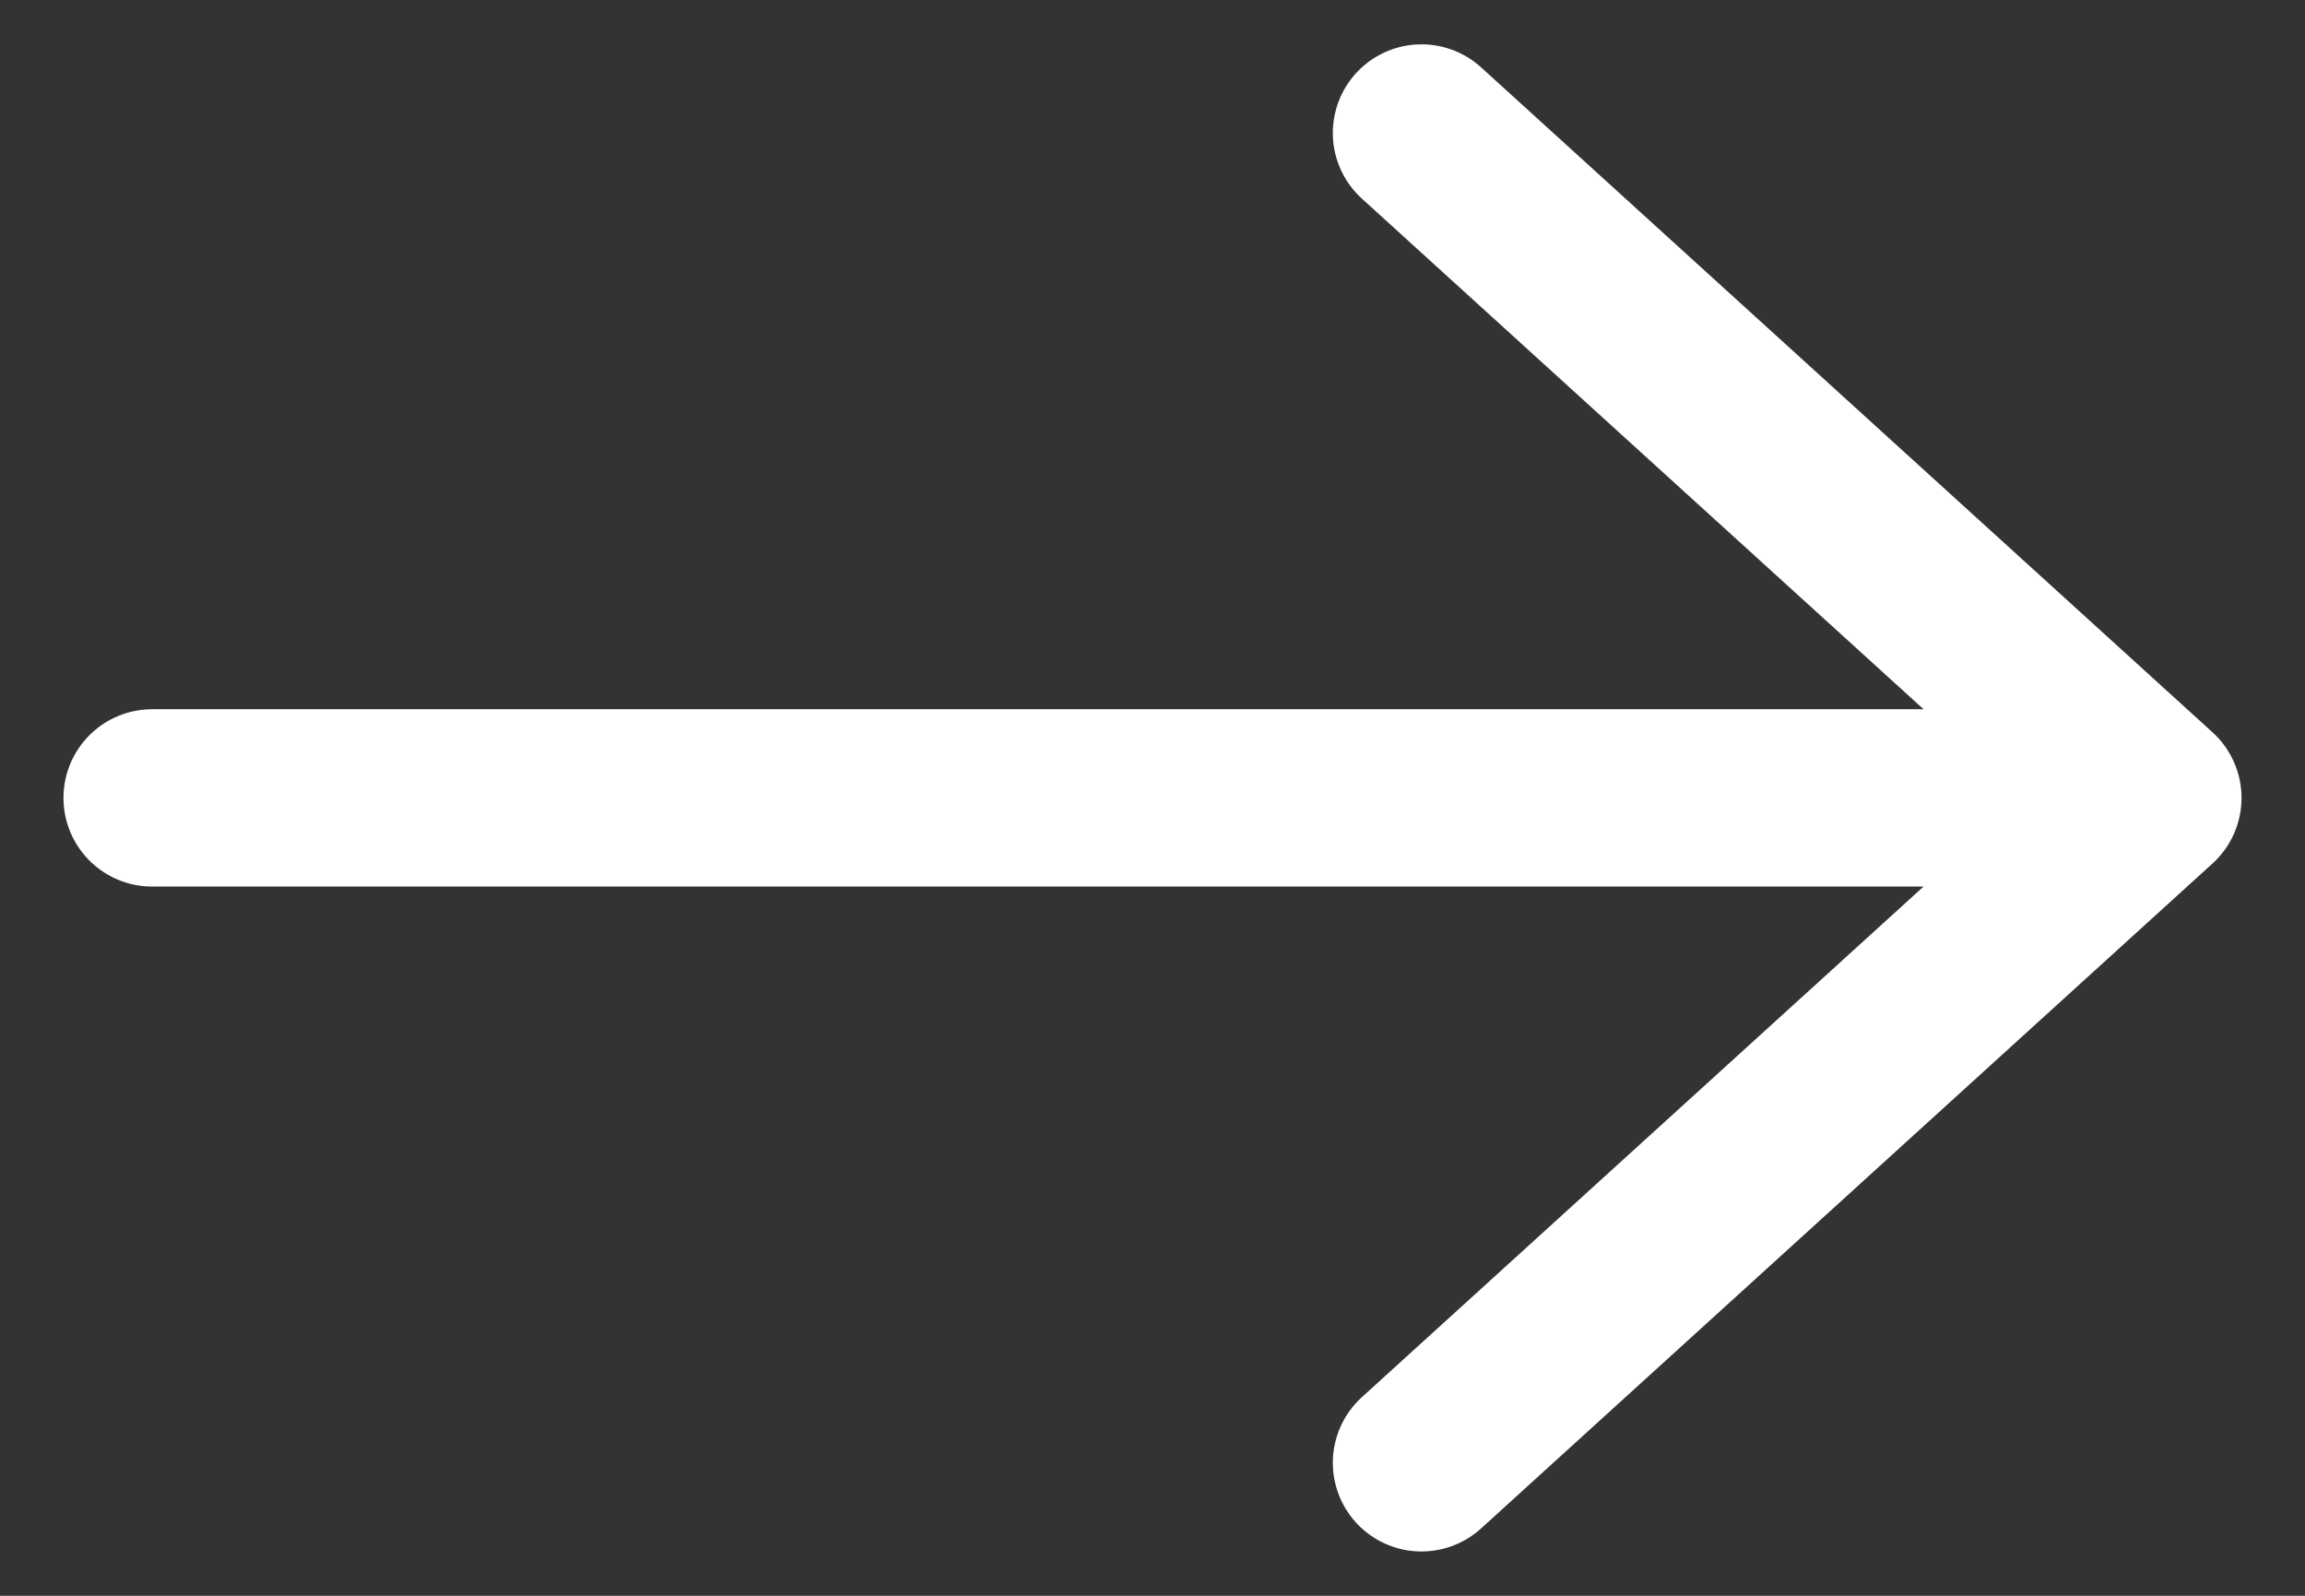
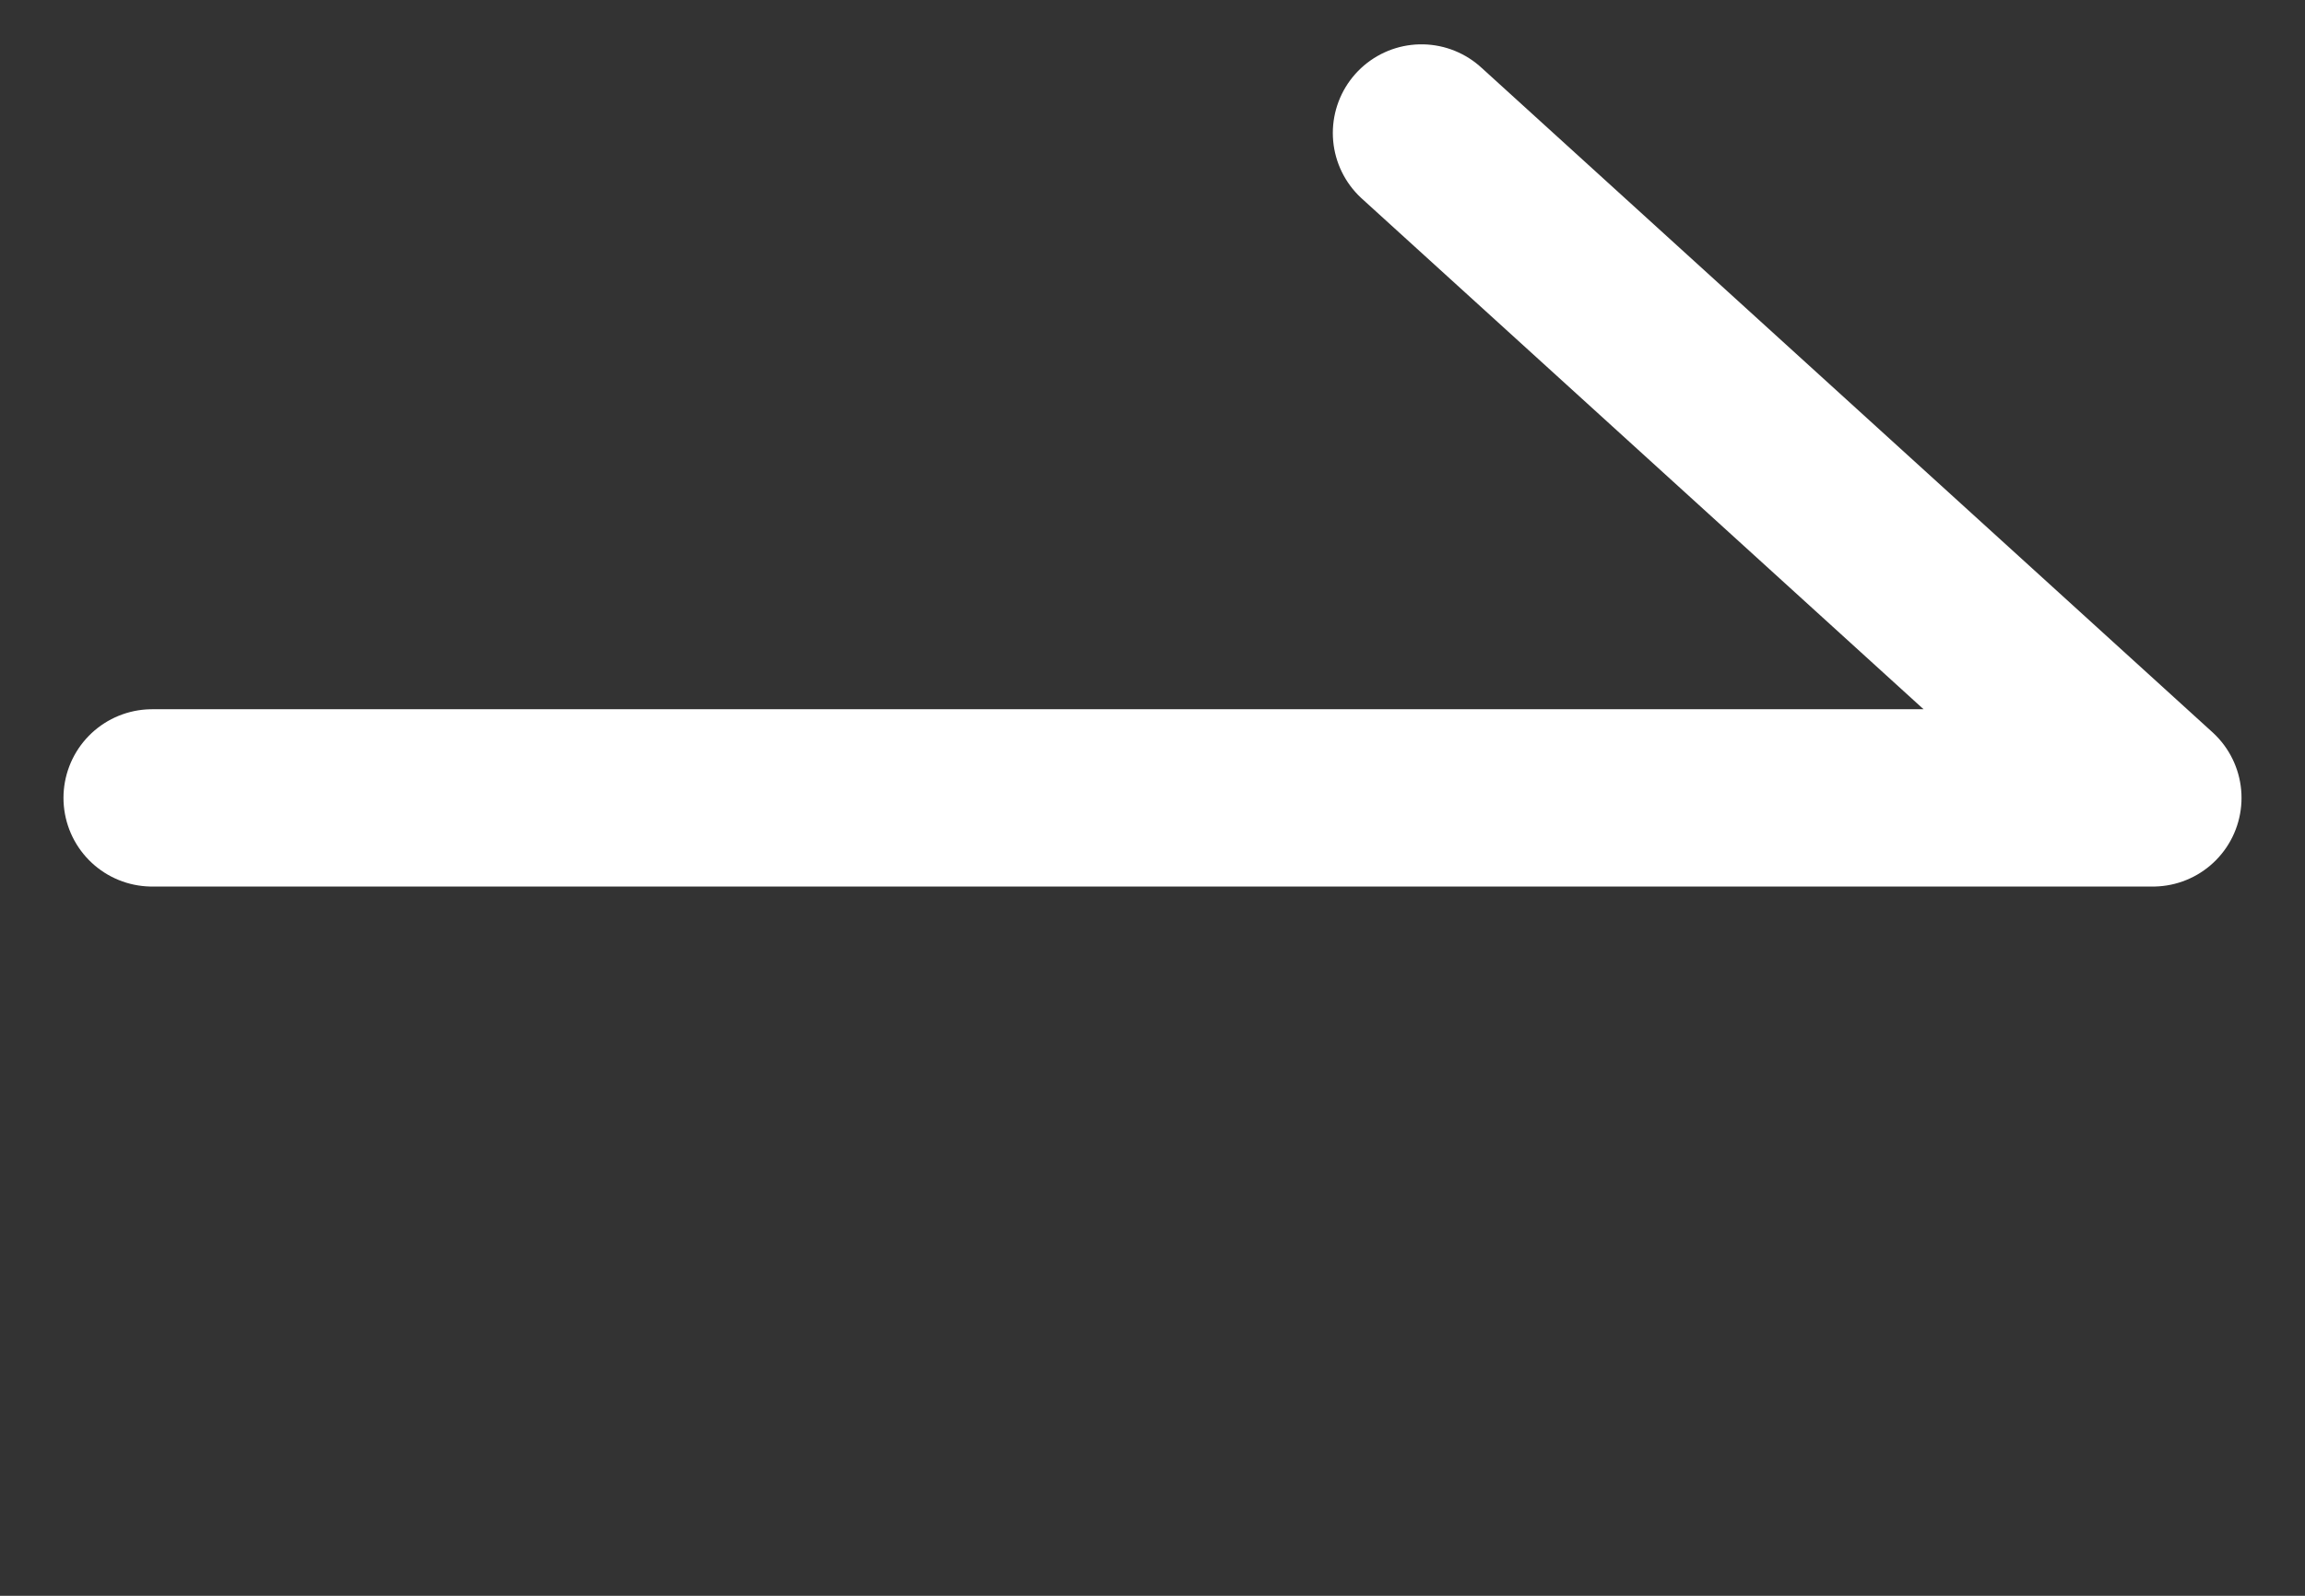
<svg xmlns="http://www.w3.org/2000/svg" width="13" height="9" viewBox="0 0 13 9" fill="none">
  <rect x="0" y="0" width="13" height="9" fill="#333333" stroke="none" />
-   <path d="M0.858 4.5L12.142 4.5M12.142 4.5L8.017 8.25M12.142 4.5L8.017 0.75" stroke="white" stroke-linecap="round" stroke-linejoin="round" />
+   <path d="M0.858 4.5L12.142 4.5M12.142 4.5M12.142 4.5L8.017 0.75" stroke="white" stroke-linecap="round" stroke-linejoin="round" />
</svg>